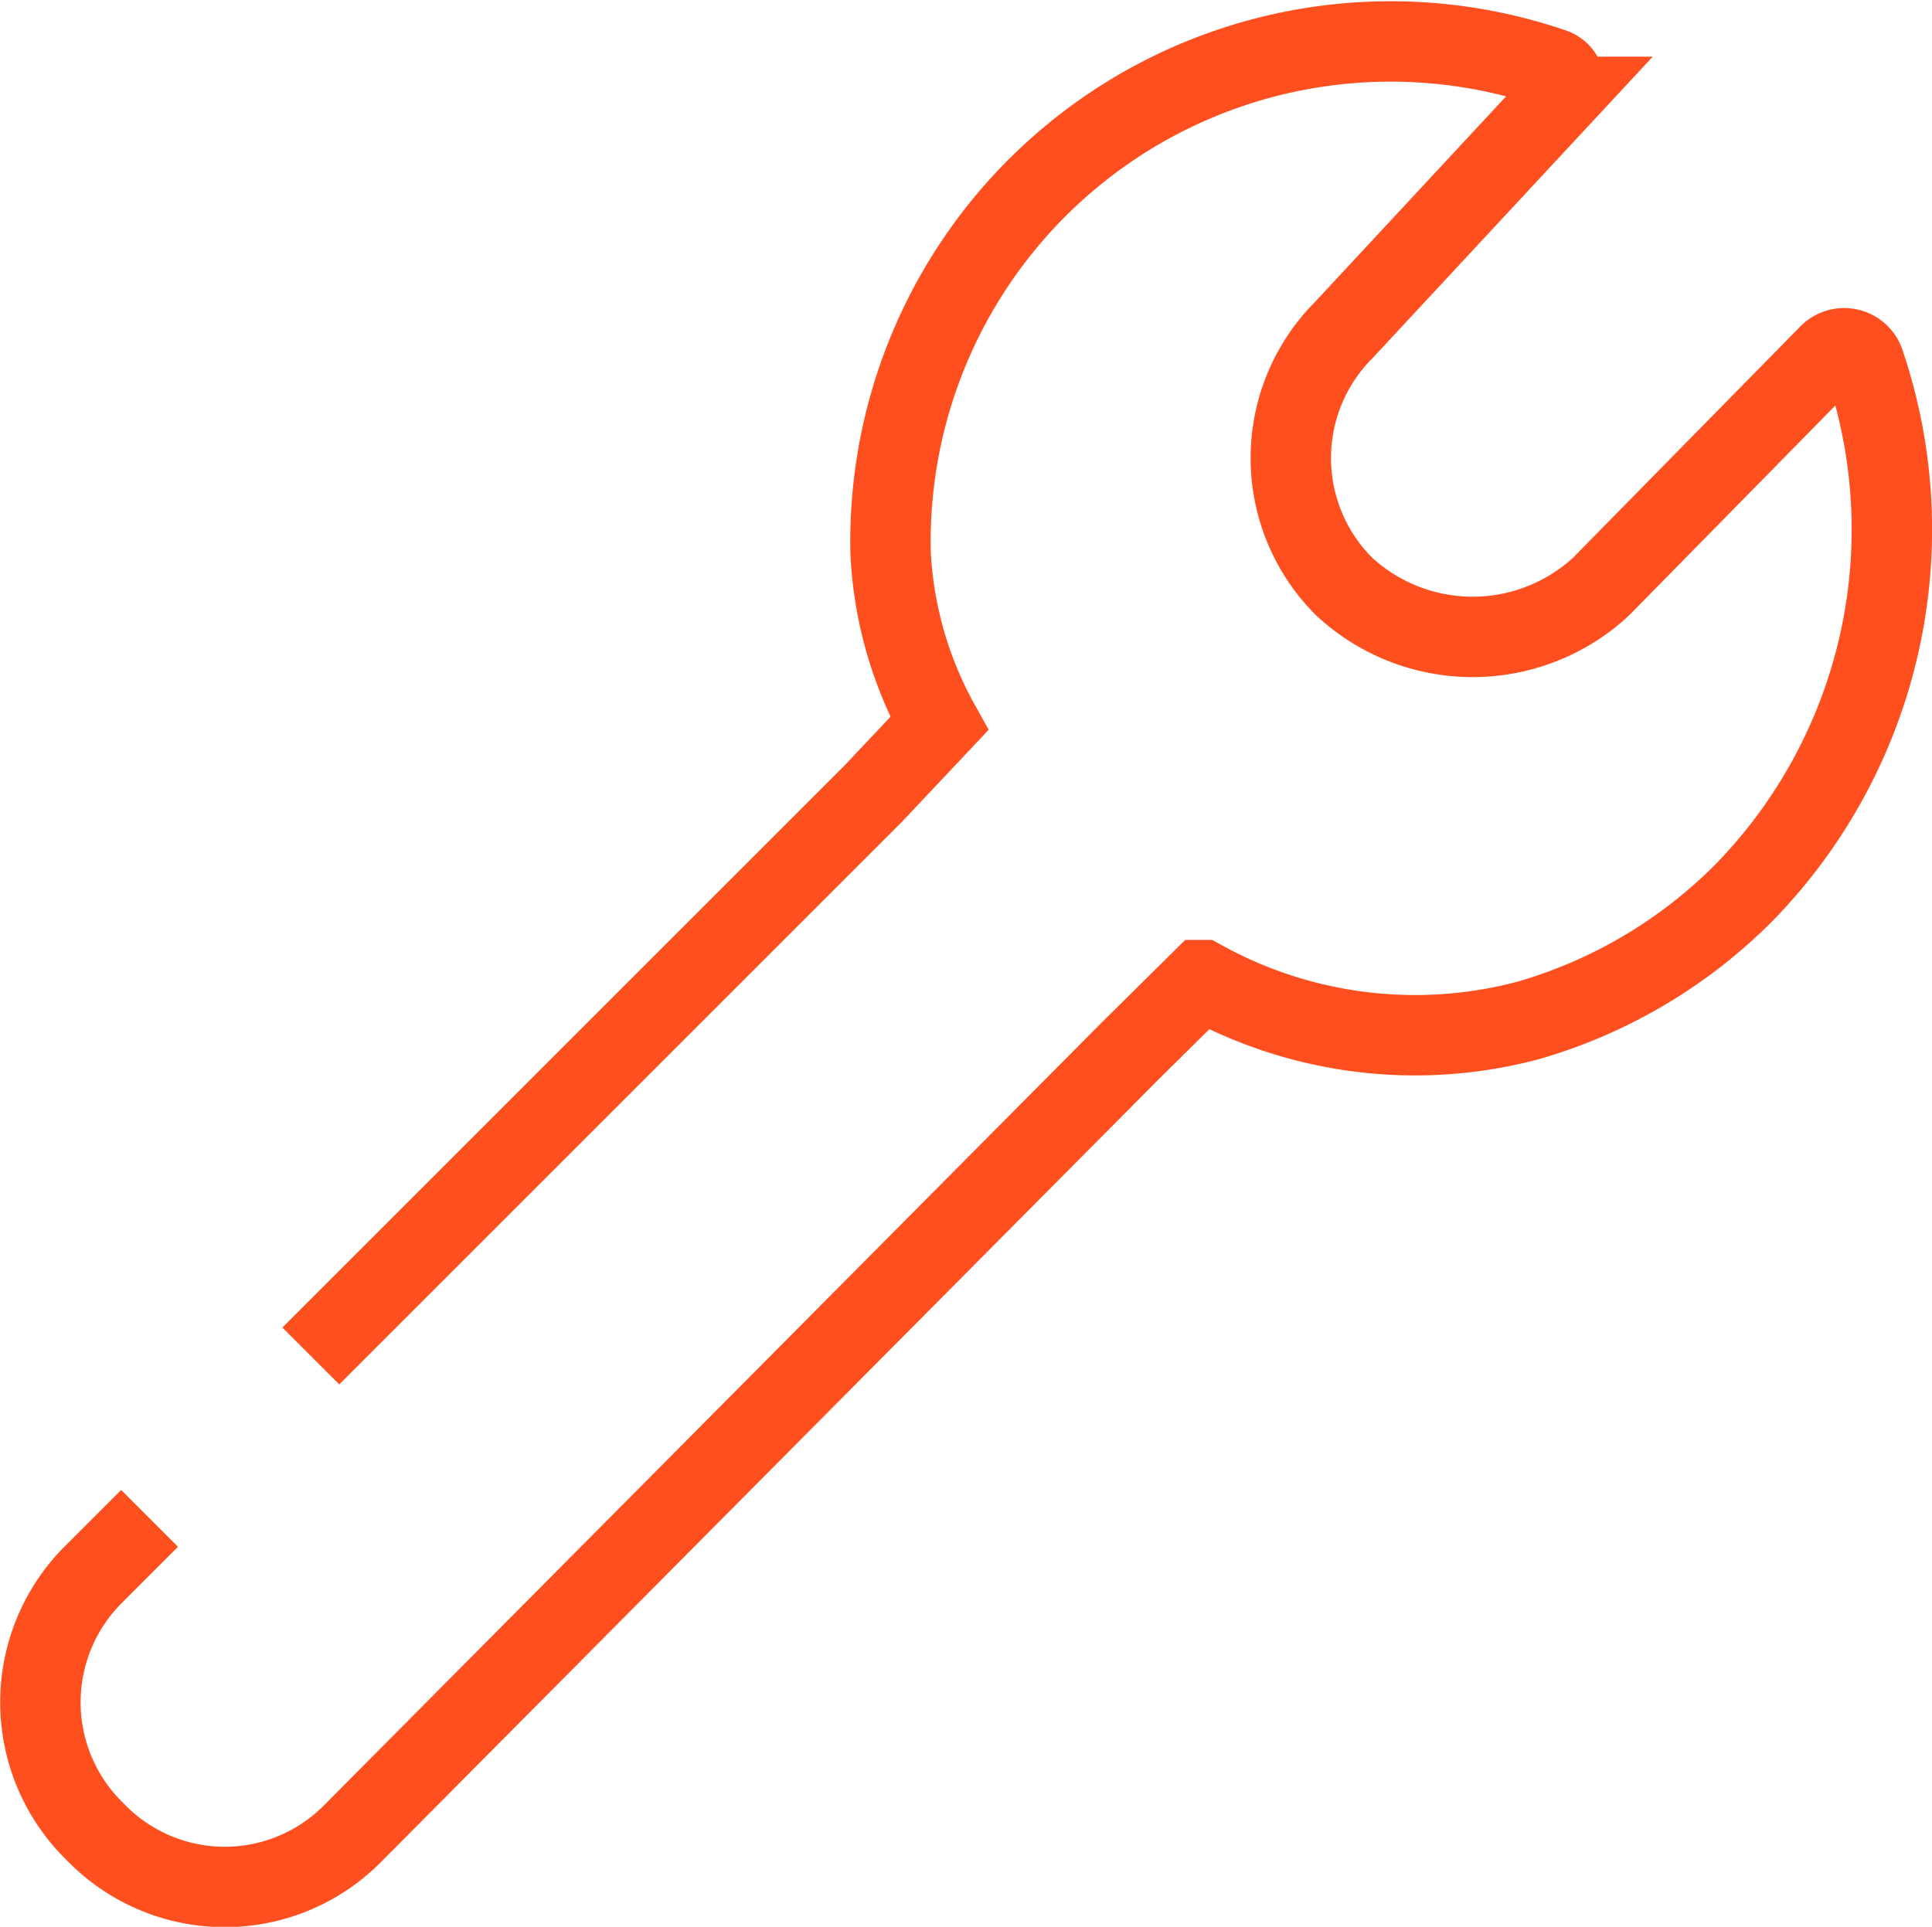
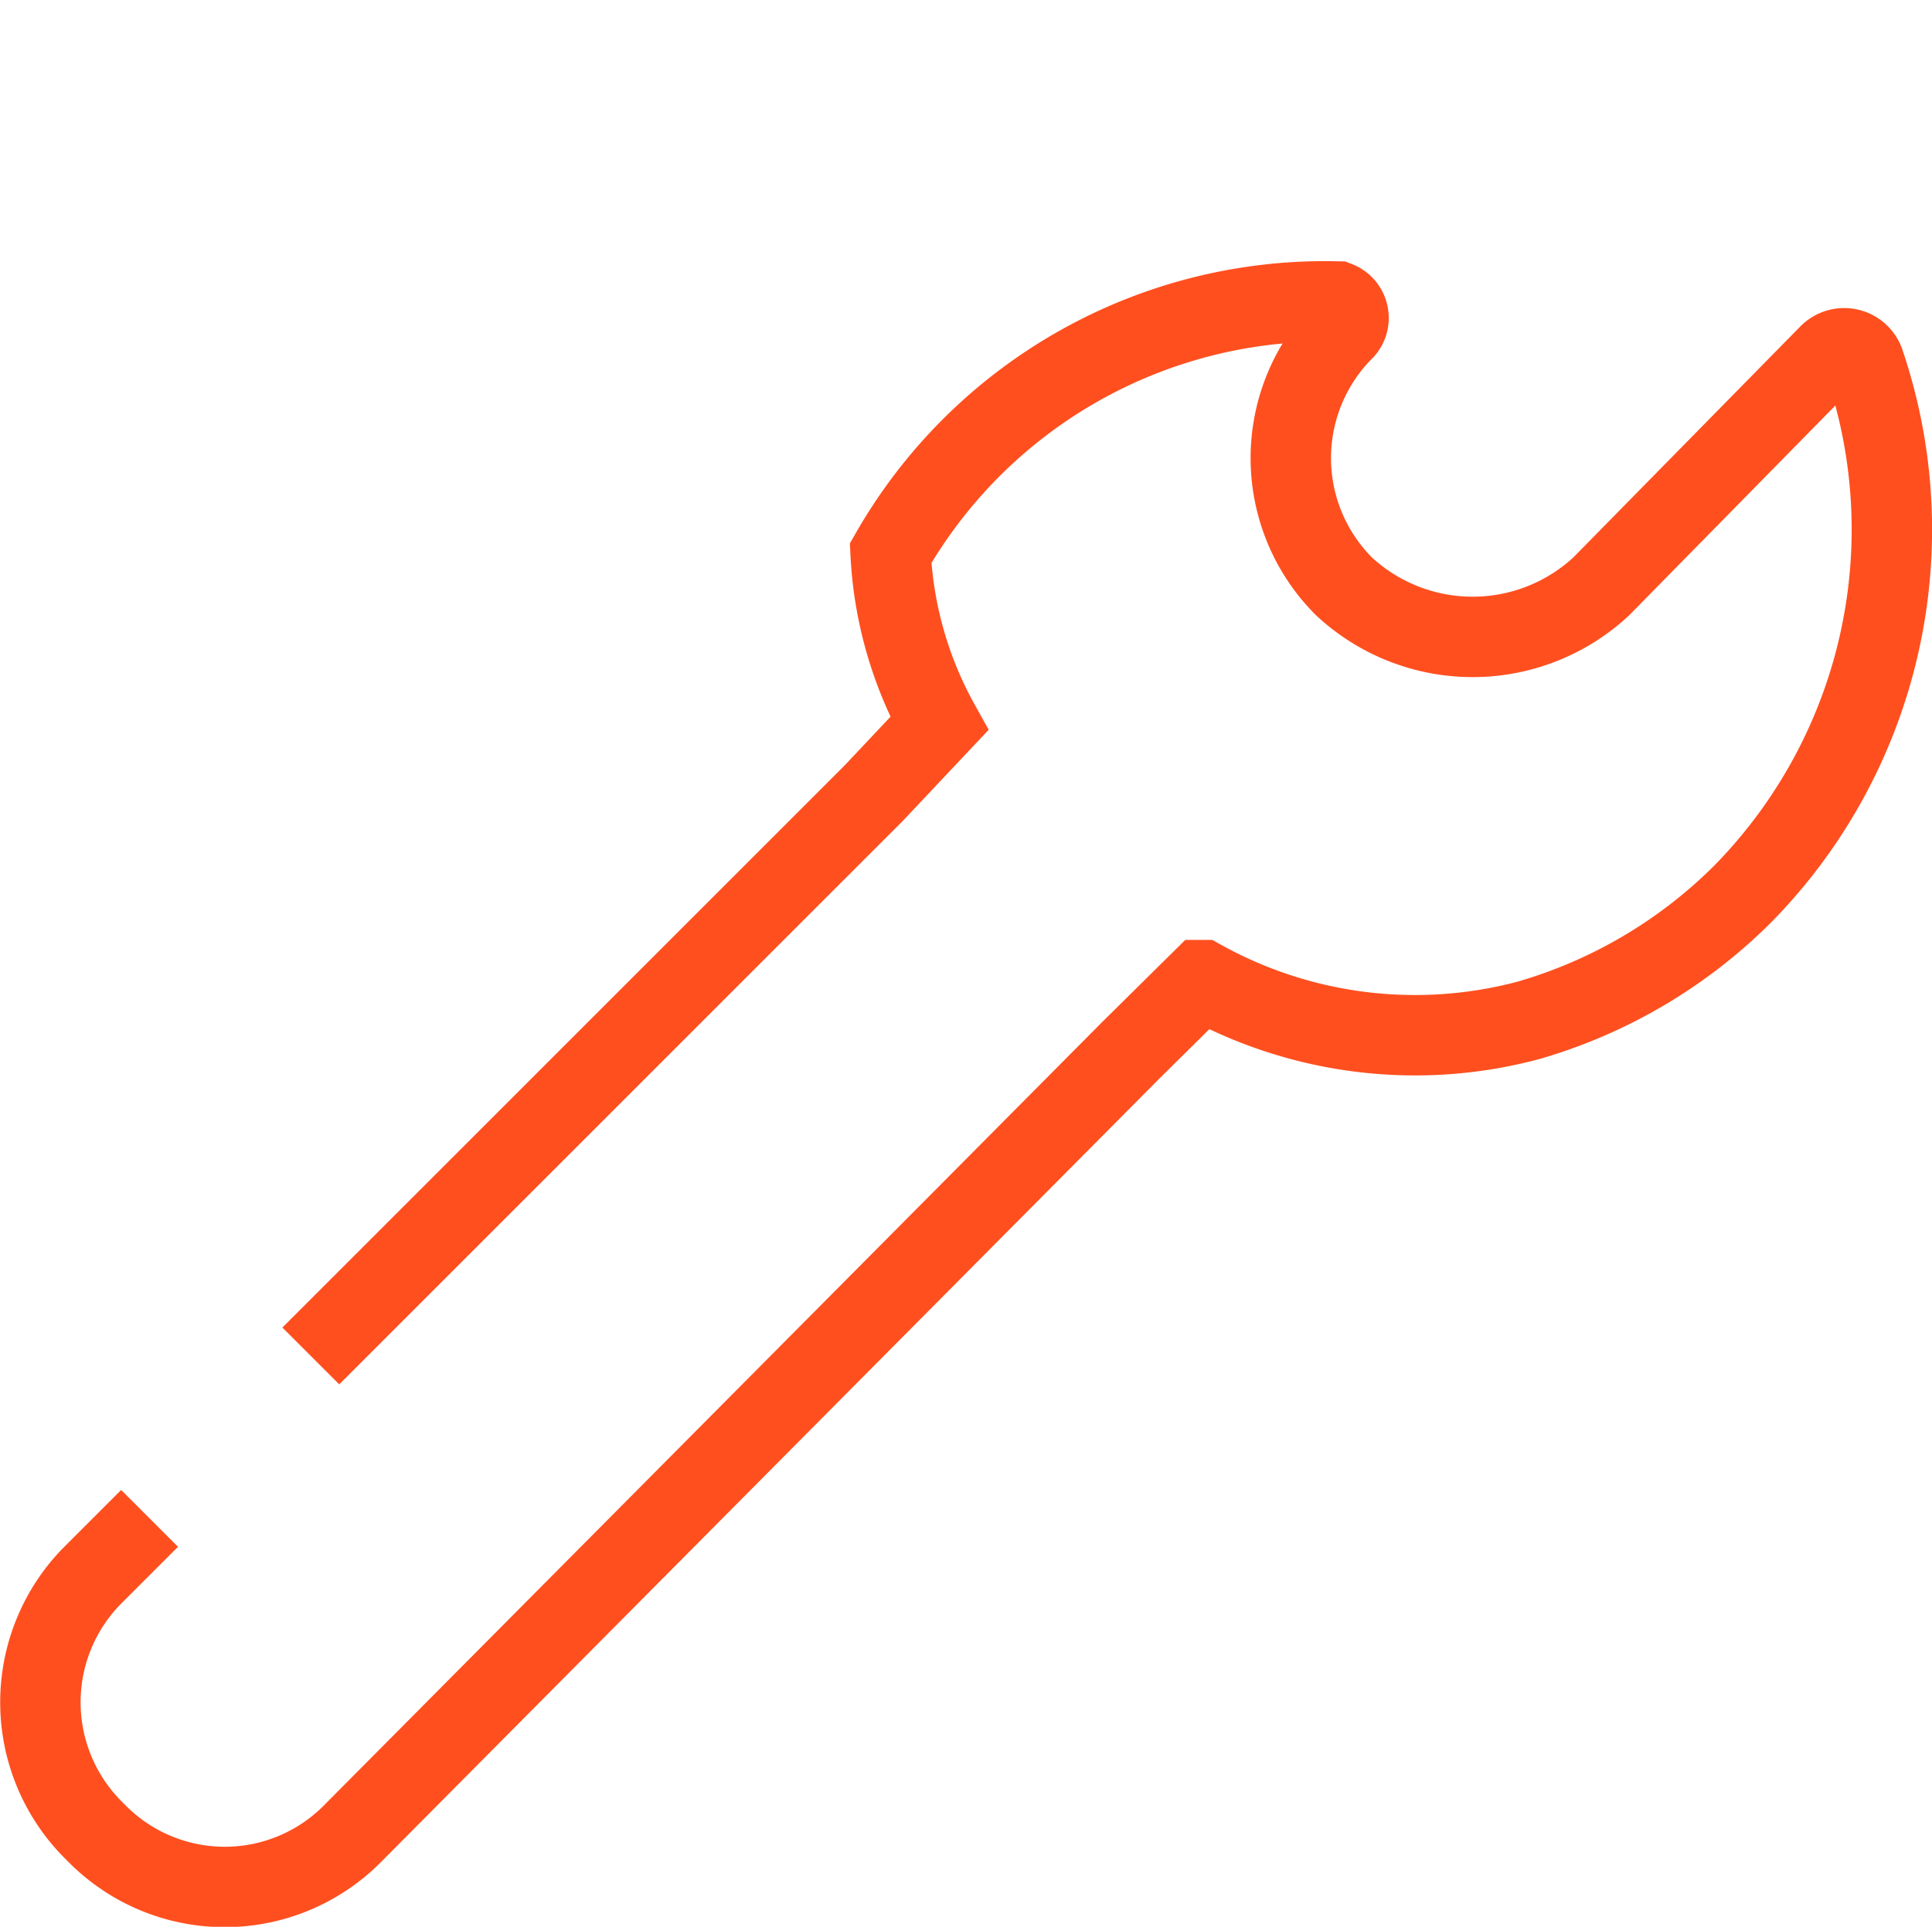
<svg xmlns="http://www.w3.org/2000/svg" viewBox="0 0 48.05 47.93">
  <defs>
    <style>.cls-1{fill:none;stroke:#ff4f1f;stroke-miterlimit:10;stroke-width:2px;}</style>
  </defs>
  <title>wrench</title>
  <g id="Layer_2" data-name="Layer 2">
    <g id="Wench-Line-WIP">
-       <path class="cls-1" d="M3.72,37.77,2.31,39.18a4.49,4.49,0,0,0,0,6.33l.1.1a4.47,4.47,0,0,0,6.36,0L28.12,26.13l1.77-1.75h0a10.94,10.94,0,0,0,8.13,1,12.42,12.42,0,0,0,5.33-3.15A12.93,12.93,0,0,0,46.36,9a.53.53,0,0,0-.88-.17l-5.66,5.76a4.7,4.7,0,0,1-6.39,0h0a4.51,4.51,0,0,1,0-6.39l5.38-5.79a.44.44,0,0,0-.17-.7A12.44,12.44,0,0,0,22.15,13.76,9.72,9.72,0,0,0,23.36,18h0l-1.63,1.73-14,14" />
+       <path class="cls-1" d="M3.72,37.77,2.31,39.18a4.49,4.49,0,0,0,0,6.33l.1.1a4.47,4.47,0,0,0,6.36,0L28.12,26.13l1.77-1.75h0a10.94,10.94,0,0,0,8.13,1,12.42,12.42,0,0,0,5.33-3.15A12.93,12.93,0,0,0,46.36,9a.53.53,0,0,0-.88-.17l-5.66,5.76a4.7,4.7,0,0,1-6.39,0h0a4.51,4.51,0,0,1,0-6.39a.44.44,0,0,0-.17-.7A12.44,12.44,0,0,0,22.15,13.76,9.72,9.72,0,0,0,23.36,18h0l-1.63,1.73-14,14" />
    </g>
  </g>
</svg>